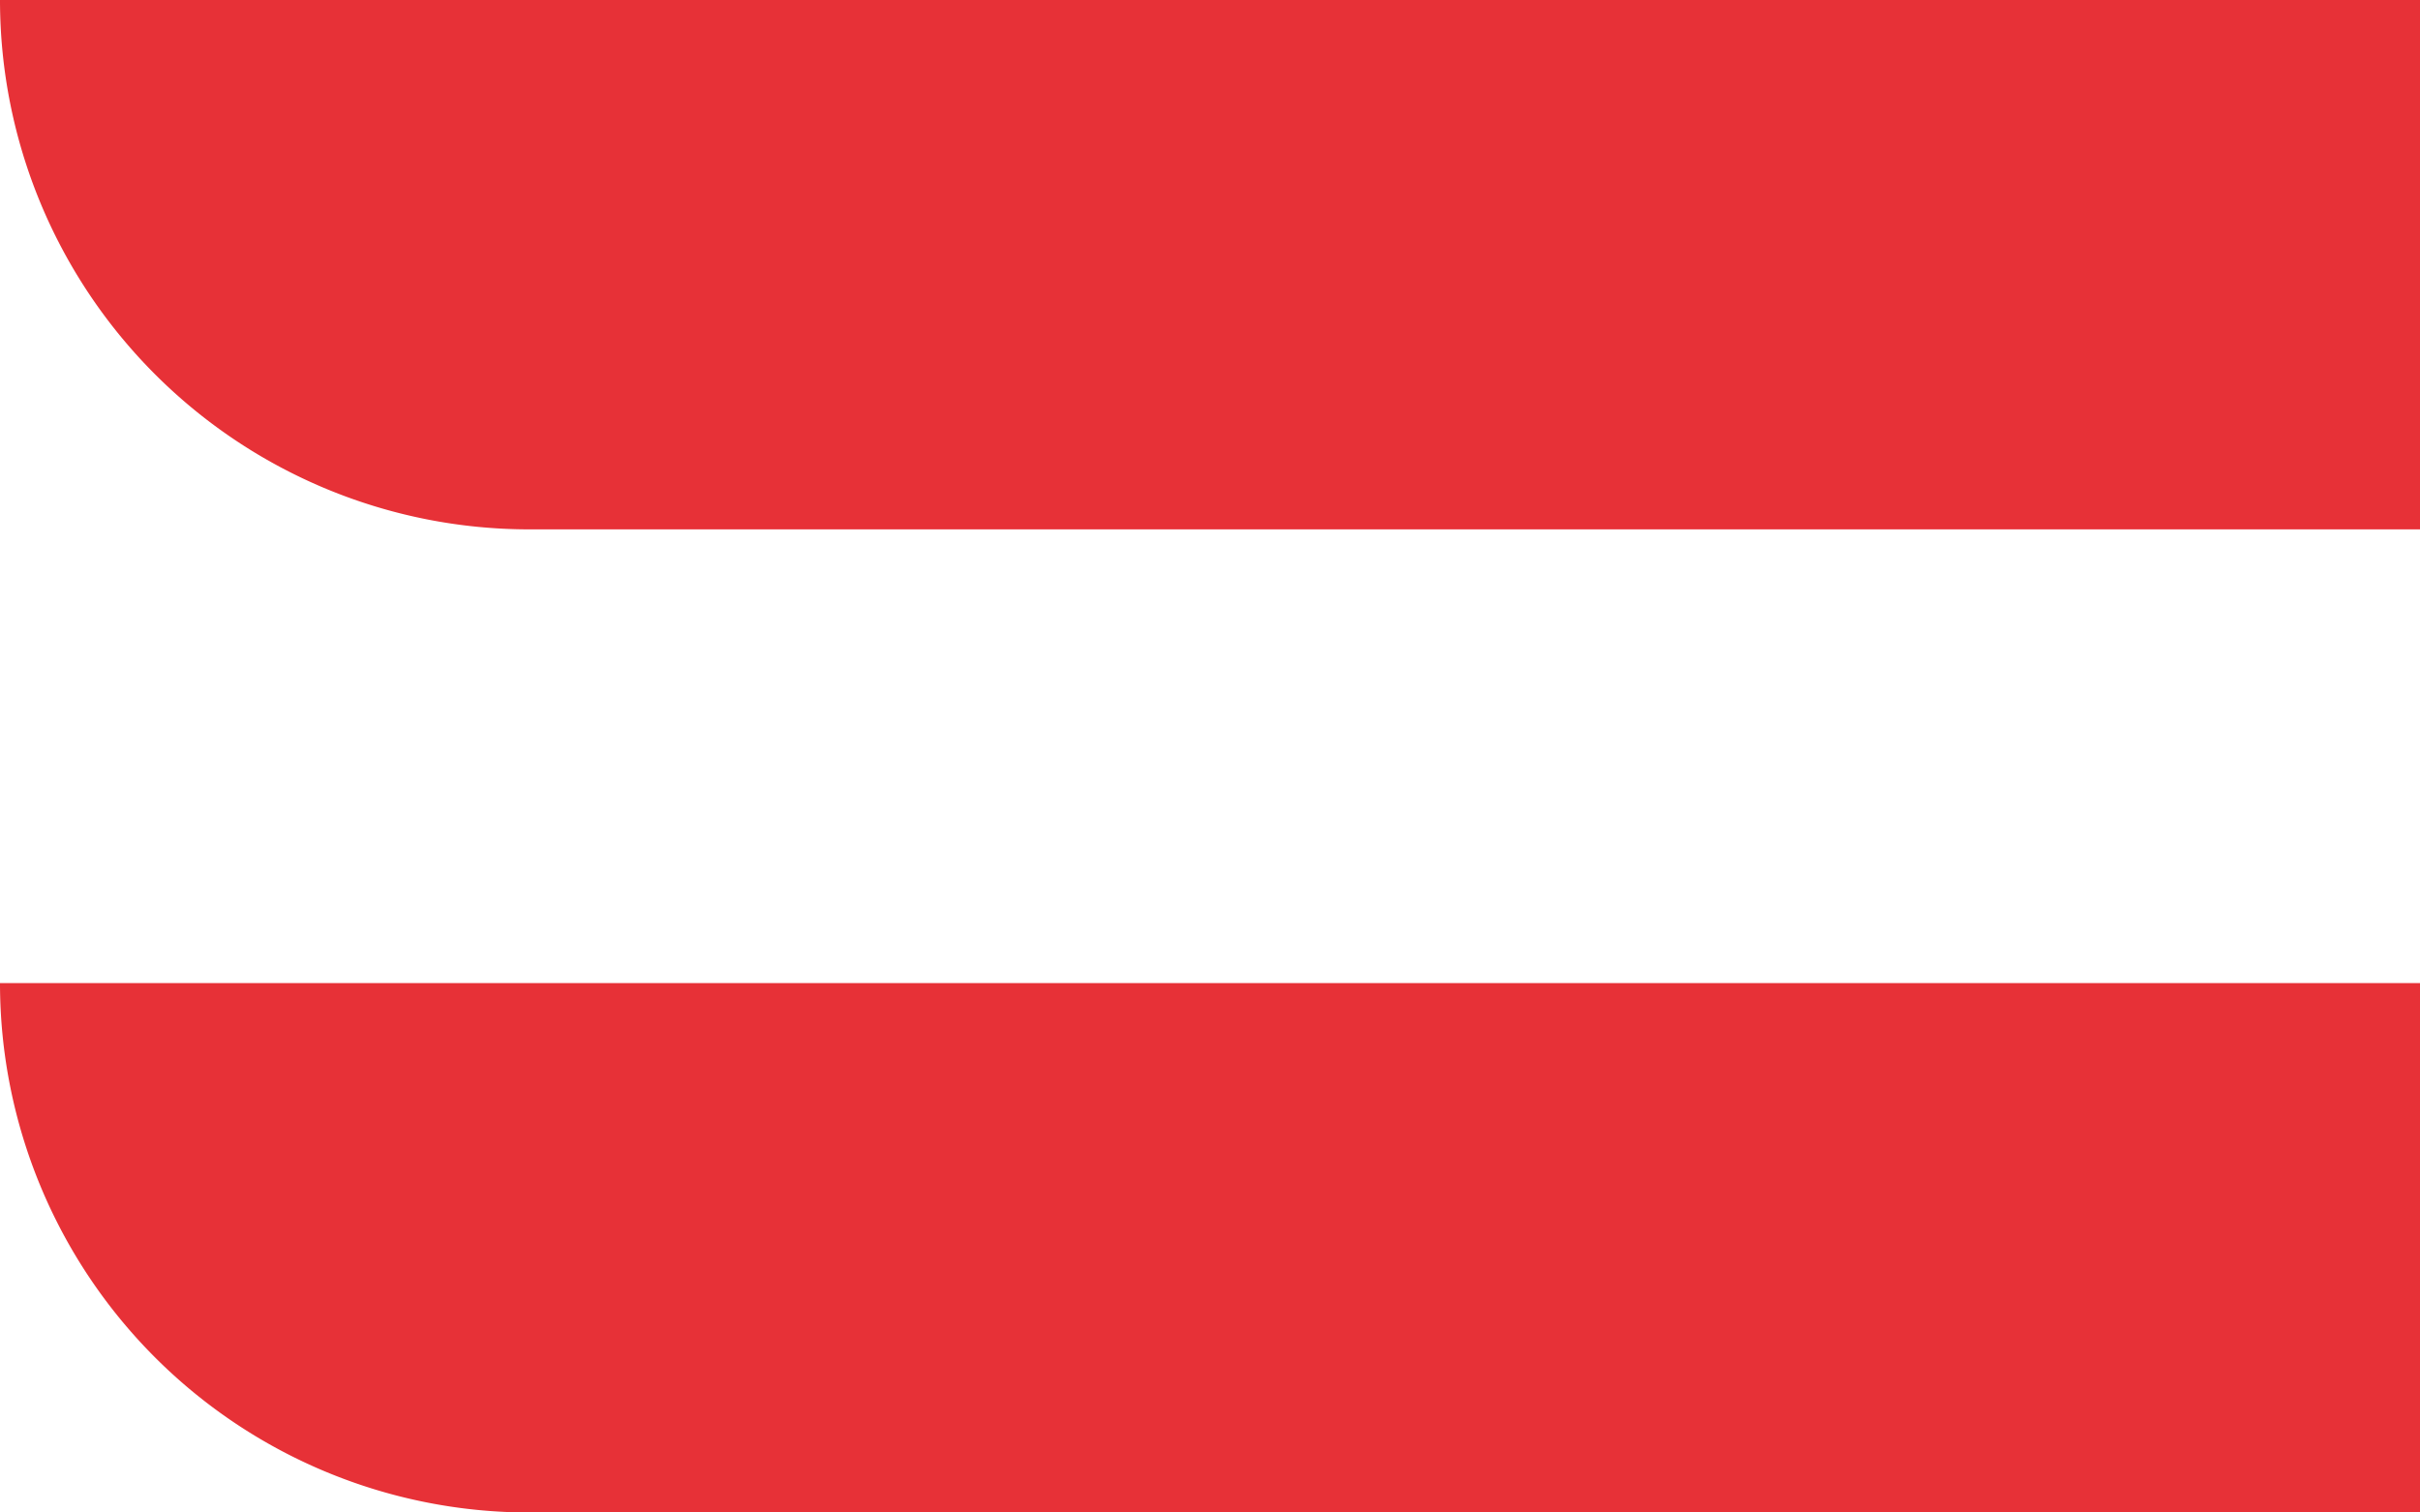
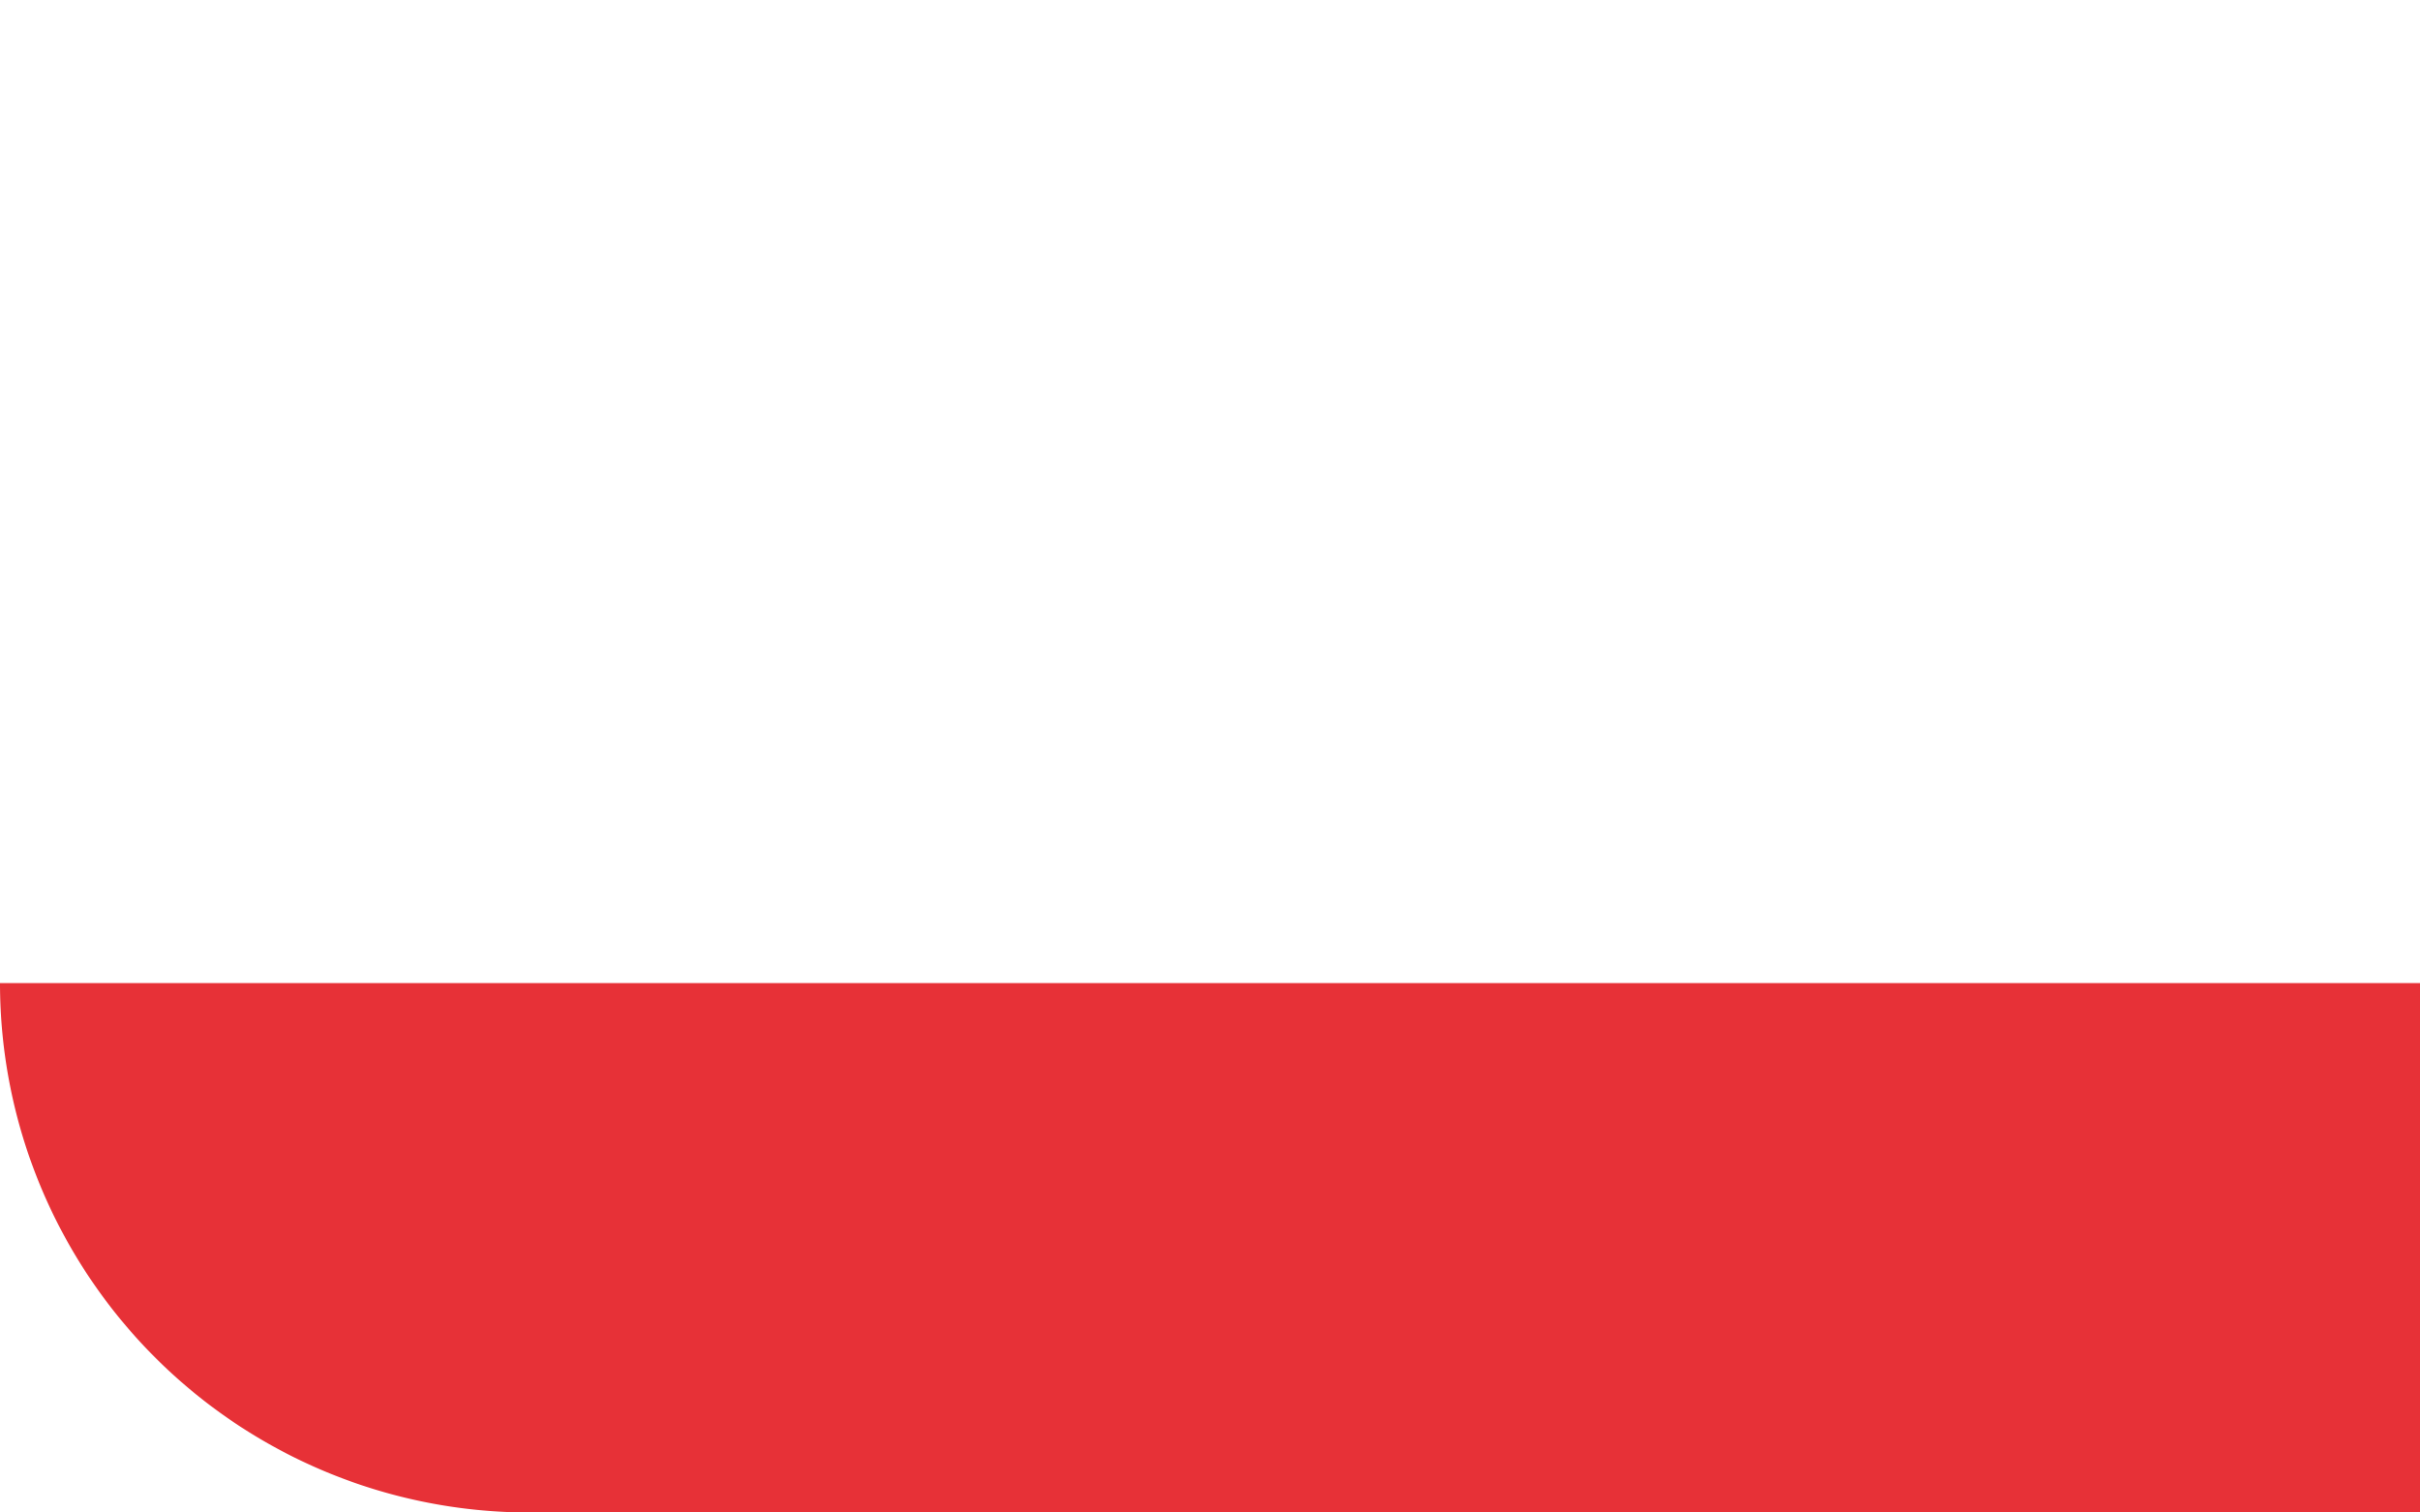
<svg xmlns="http://www.w3.org/2000/svg" id="Componente_2_1" data-name="Componente 2 – 1" width="32" height="20" viewBox="0 0 32 20">
-   <path id="Rectángulo_4" data-name="Rectángulo 4" d="M0,0H32a0,0,0,0,1,0,0V7a0,0,0,0,1,0,0H7A7,7,0,0,1,0,0V0A0,0,0,0,1,0,0Z" fill="#e73137" />
  <path id="Rectángulo_5" data-name="Rectángulo 5" d="M0,0H32a0,0,0,0,1,0,0V7a0,0,0,0,1,0,0H7A7,7,0,0,1,0,0V0A0,0,0,0,1,0,0Z" transform="translate(0 13)" fill="#e73137" />
</svg>